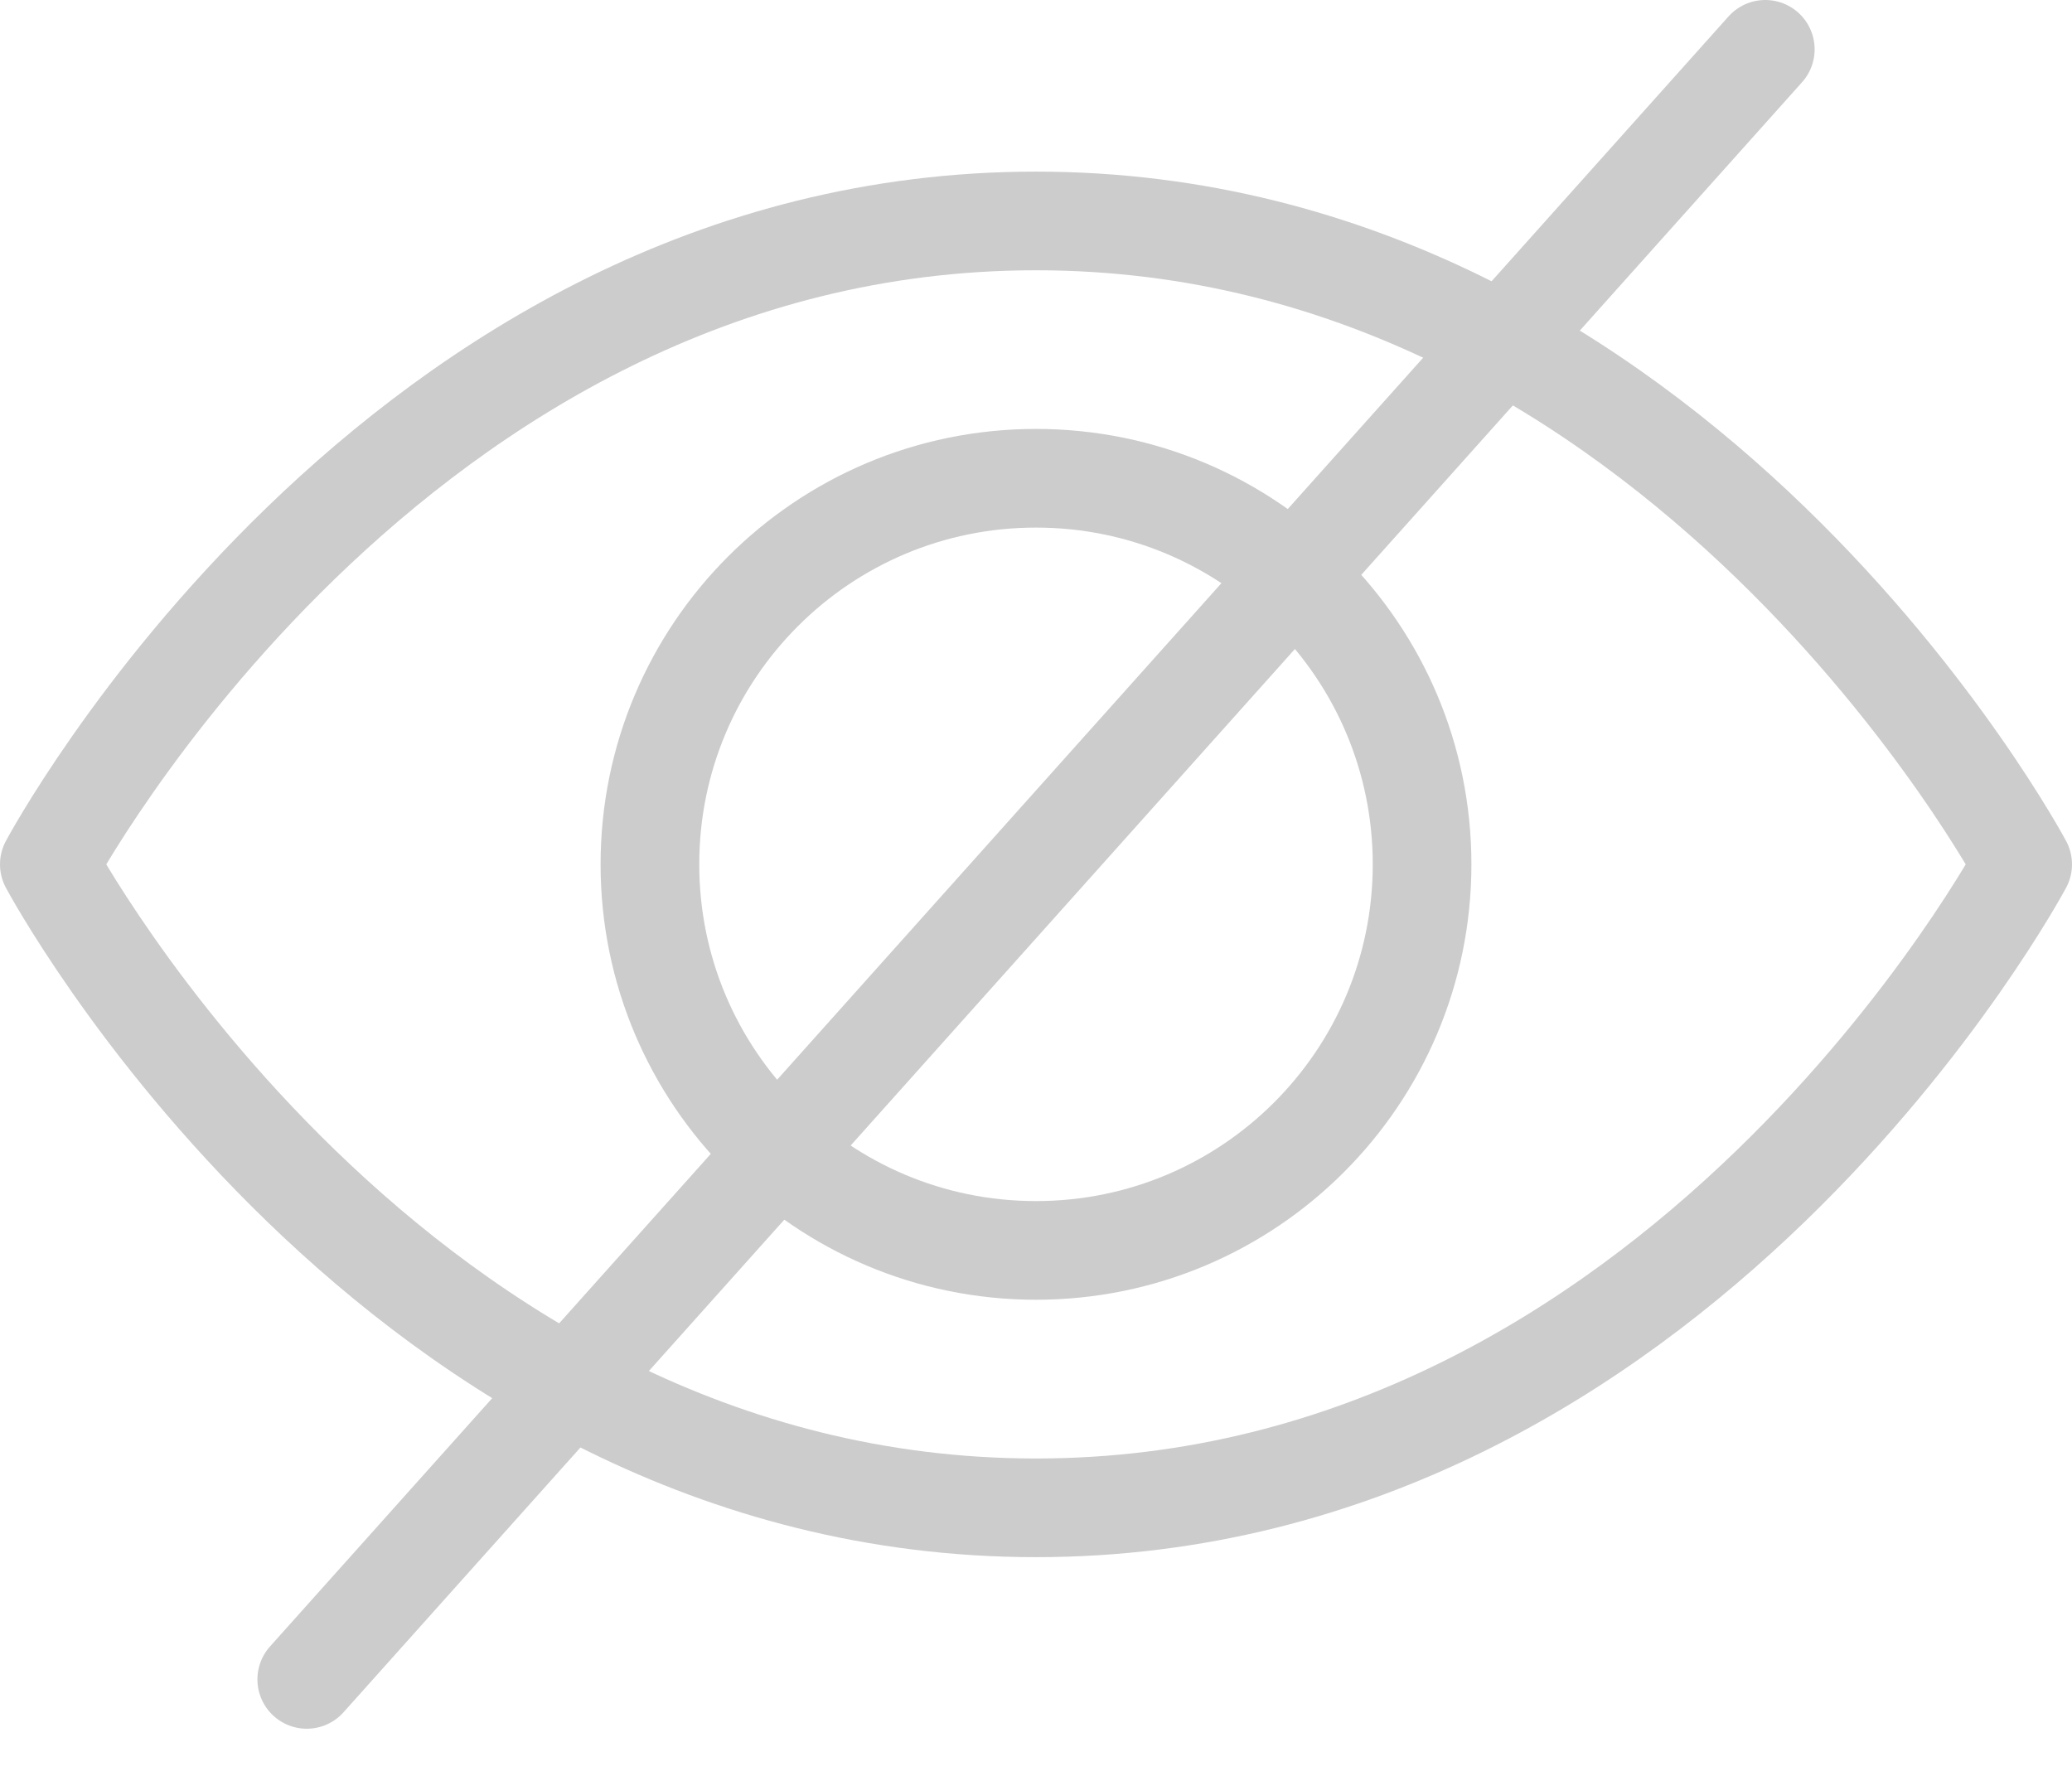
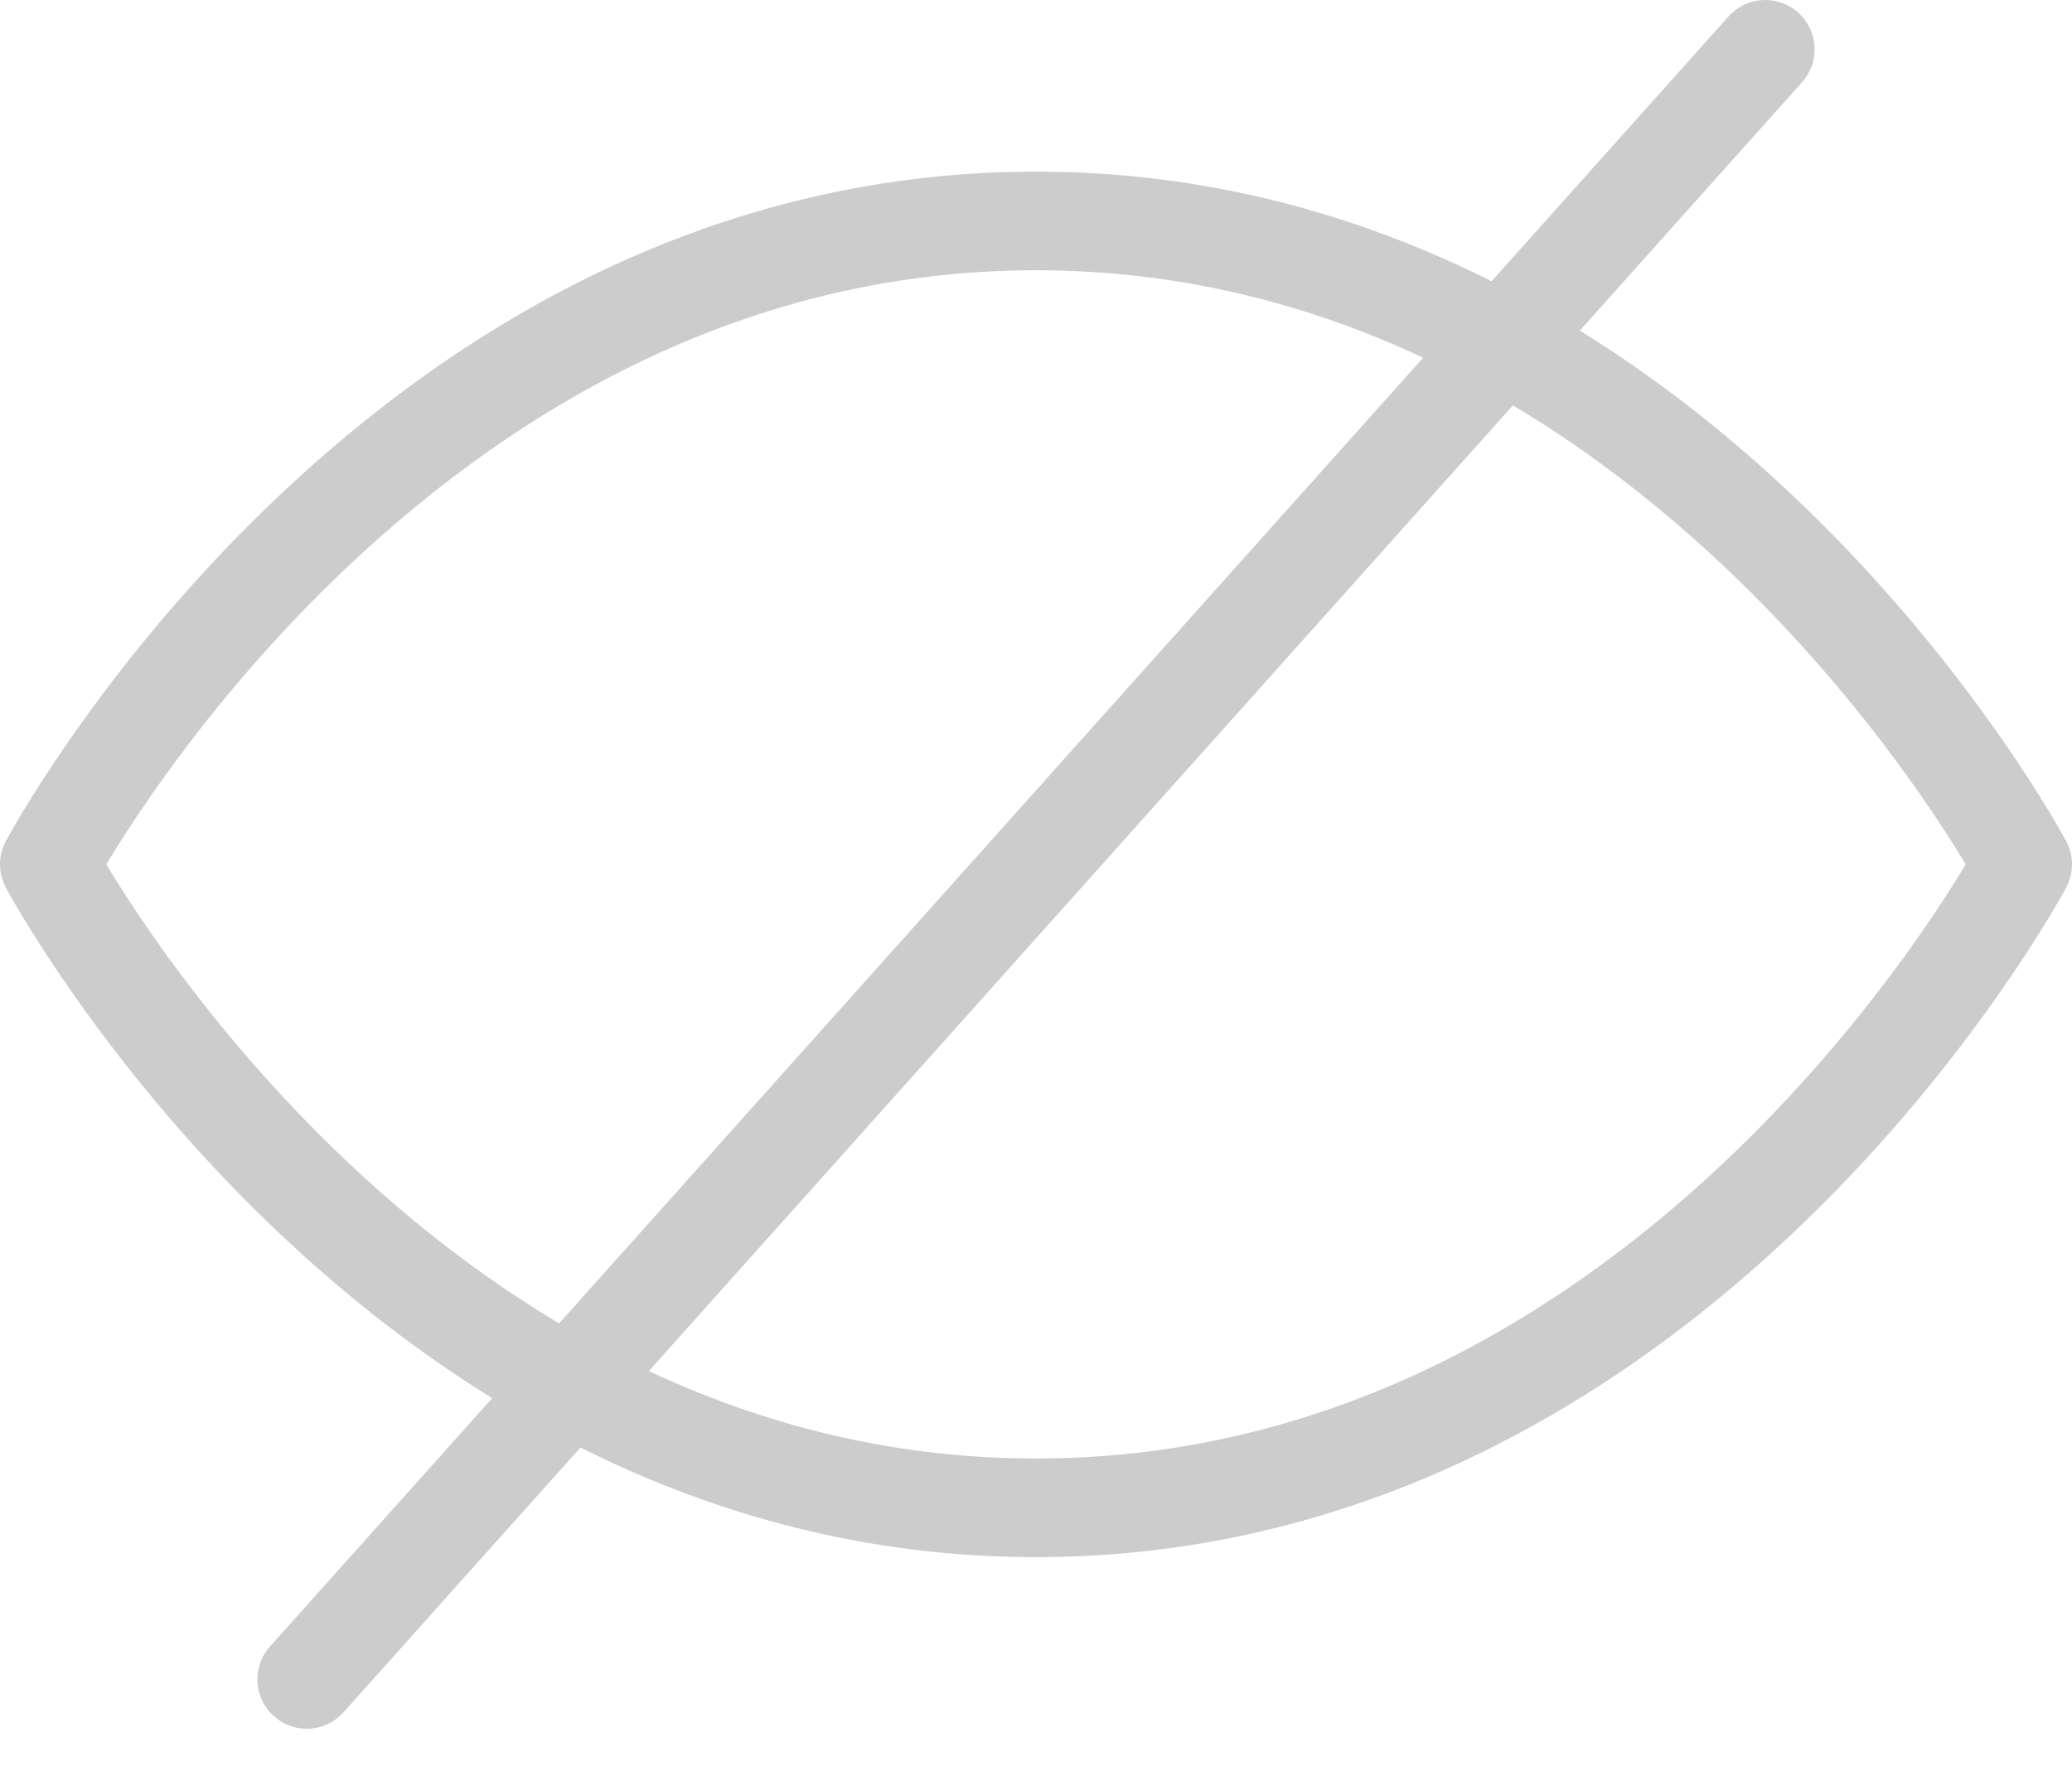
<svg xmlns="http://www.w3.org/2000/svg" width="42" height="36" viewBox="0 0 42 36" fill="none">
  <path d="M41 17.522C41 17.522 34.044 30.566 21 30.566C7.957 30.566 1 17.522 1 17.522C1 17.522 7.957 4.479 21 4.479C34.044 4.479 41 17.522 41 17.522Z" stroke="#CCCCCC" stroke-width="2" stroke-linecap="round" stroke-linejoin="round" />
-   <path d="M21 25.348C25.322 25.348 28.826 21.844 28.826 17.521C28.826 13.199 25.322 9.695 21 9.695C16.678 9.695 13.174 13.199 13.174 17.521C13.174 21.844 16.678 25.348 21 25.348Z" stroke="#CCCCCC" stroke-width="2" stroke-linecap="round" stroke-linejoin="round" />
  <path d="M35.783 1L6.218 34.044" stroke="#CCCCCC" stroke-width="2" stroke-linecap="round" stroke-linejoin="round" />
</svg>